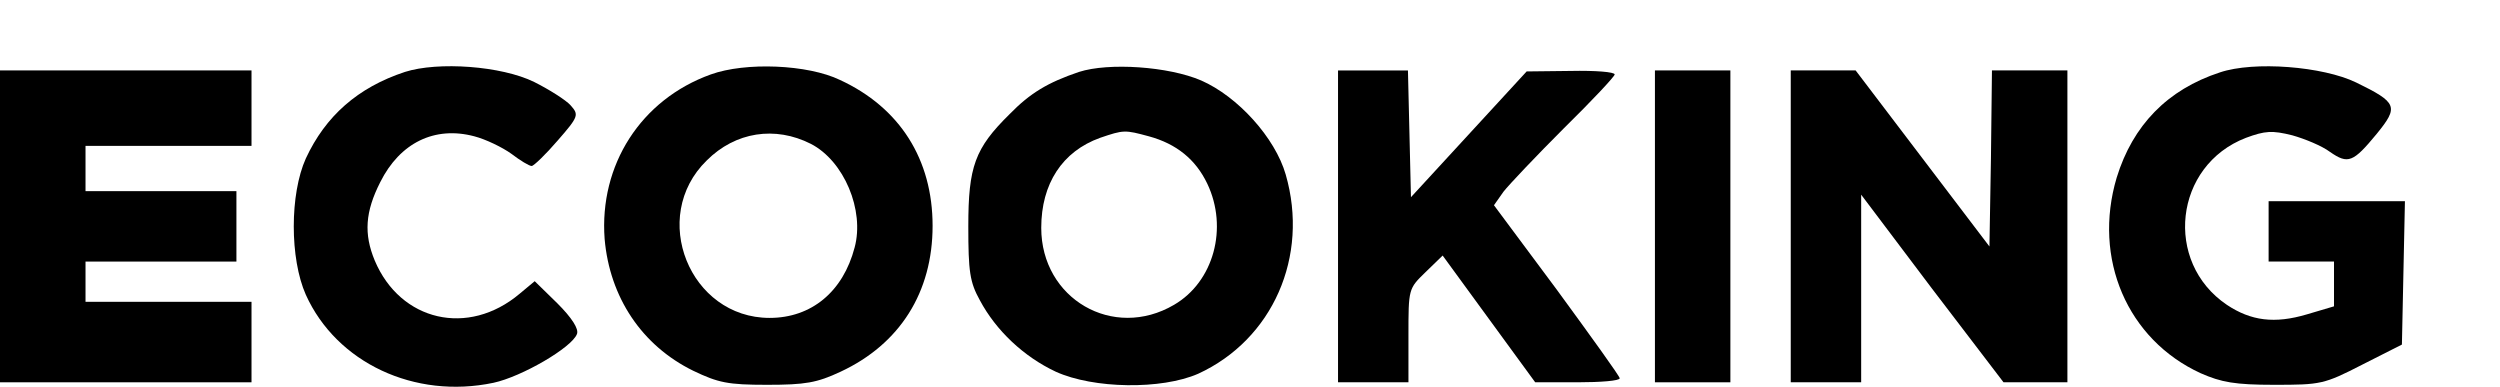
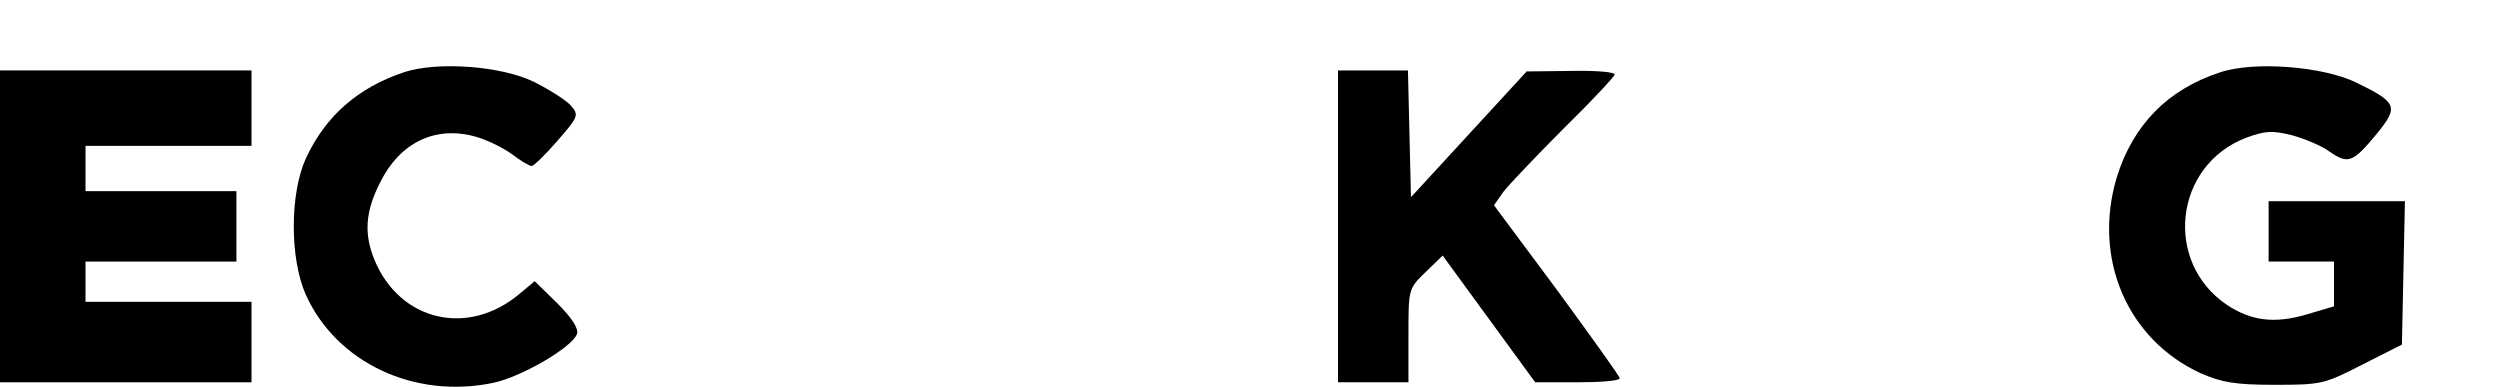
<svg xmlns="http://www.w3.org/2000/svg" version="1.0" width="497pt" height="77pt" viewBox="0 0 497 77" preserveAspectRatio="xMidYMid meet">
  <g transform="translate(0,77) scale(0.1,-0.1)" fill="#000000" stroke="none">
    <path d="M805 627 c-94 -31 -158 -88 -197 -172 -32 -71 -32 -199 0 -271 61 -135 216 -208 373 -175 56 12 156 70 166 97 4 10 -10 32 -39 61 l-45 44 -30 -25 c-102 -86 -237 -55 -288 66 -22 53 -19 97 11 156 39 78 108 112 187 91 23 -6 56 -22 74 -35 17 -13 35 -24 40 -24 4 0 28 23 52 51 42 48 42 51 25 70 -9 10 -42 31 -72 46 -65 32 -191 41 -257 20z" />
-     <path d="M1413 622 c-139 -50 -222 -180 -211 -327 10 -116 74 -212 176 -262 50 -24 69 -28 147 -28 76 0 99 4 146 26 118 55 183 158 183 290 0 132 -65 235 -184 290 -64 31 -188 36 -257 11z m199 -138 c66 -34 107 -132 87 -206 -23 -88 -86 -140 -169 -140 -159 0 -240 201 -125 313 57 57 136 69 207 33z" />
-     <path d="M2145 627 c-62 -21 -97 -42 -138 -84 -69 -68 -82 -104 -82 -223 0 -90 3 -111 23 -147 32 -60 87 -112 151 -142 75 -34 210 -36 283 -4 148 68 221 233 174 396 -21 73 -95 155 -168 187 -65 28 -184 36 -243 17z m139 -128 c55 -15 93 -46 116 -94 42 -88 13 -195 -66 -241 -121 -71 -264 12 -264 153 0 88 42 152 117 179 47 16 49 16 97 3z" />
    <path d="M4413 626 c-104 -34 -173 -105 -205 -209 -48 -161 21 -322 167 -389 41 -18 68 -23 146 -23 93 0 99 1 175 40 l79 40 3 143 3 142 -136 0 -135 0 0 -60 0 -60 65 0 65 0 0 -45 0 -44 -54 -16 c-64 -19 -111 -13 -159 19 -126 85 -105 277 38 332 38 14 52 15 92 5 25 -7 59 -21 75 -33 36 -25 46 -21 93 36 44 54 41 62 -41 102 -66 32 -203 43 -271 20z" />
    <path d="M0 320 l0 -310 250 0 250 0 0 80 0 80 -165 0 -165 0 0 40 0 40 150 0 150 0 0 70 0 70 -150 0 -150 0 0 45 0 45 165 0 165 0 0 75 0 75 -250 0 -250 0 0 -310z" />
    <path d="M2660 320 l0 -310 70 0 70 0 0 93 c0 93 0 93 34 126 l34 33 54 -74 c29 -40 71 -97 92 -126 l38 -52 84 0 c46 0 84 3 84 8 0 4 -57 83 -125 176 l-125 168 19 27 c11 14 65 71 120 126 56 55 101 103 101 107 0 5 -39 8 -87 7 l-88 -1 -115 -125 -115 -125 -3 126 -3 126 -69 0 -70 0 0 -310z" />
-     <path d="M3290 320 l0 -310 75 0 75 0 0 310 0 310 -75 0 -75 0 0 -310z" />
-     <path d="M3560 320 l0 -310 70 0 70 0 0 186 0 187 141 -187 142 -186 63 0 64 0 0 310 0 310 -75 0 -75 0 -2 -175 -3 -175 -133 175 -133 175 -64 0 -65 0 0 -310z" />
  </g>
</svg>